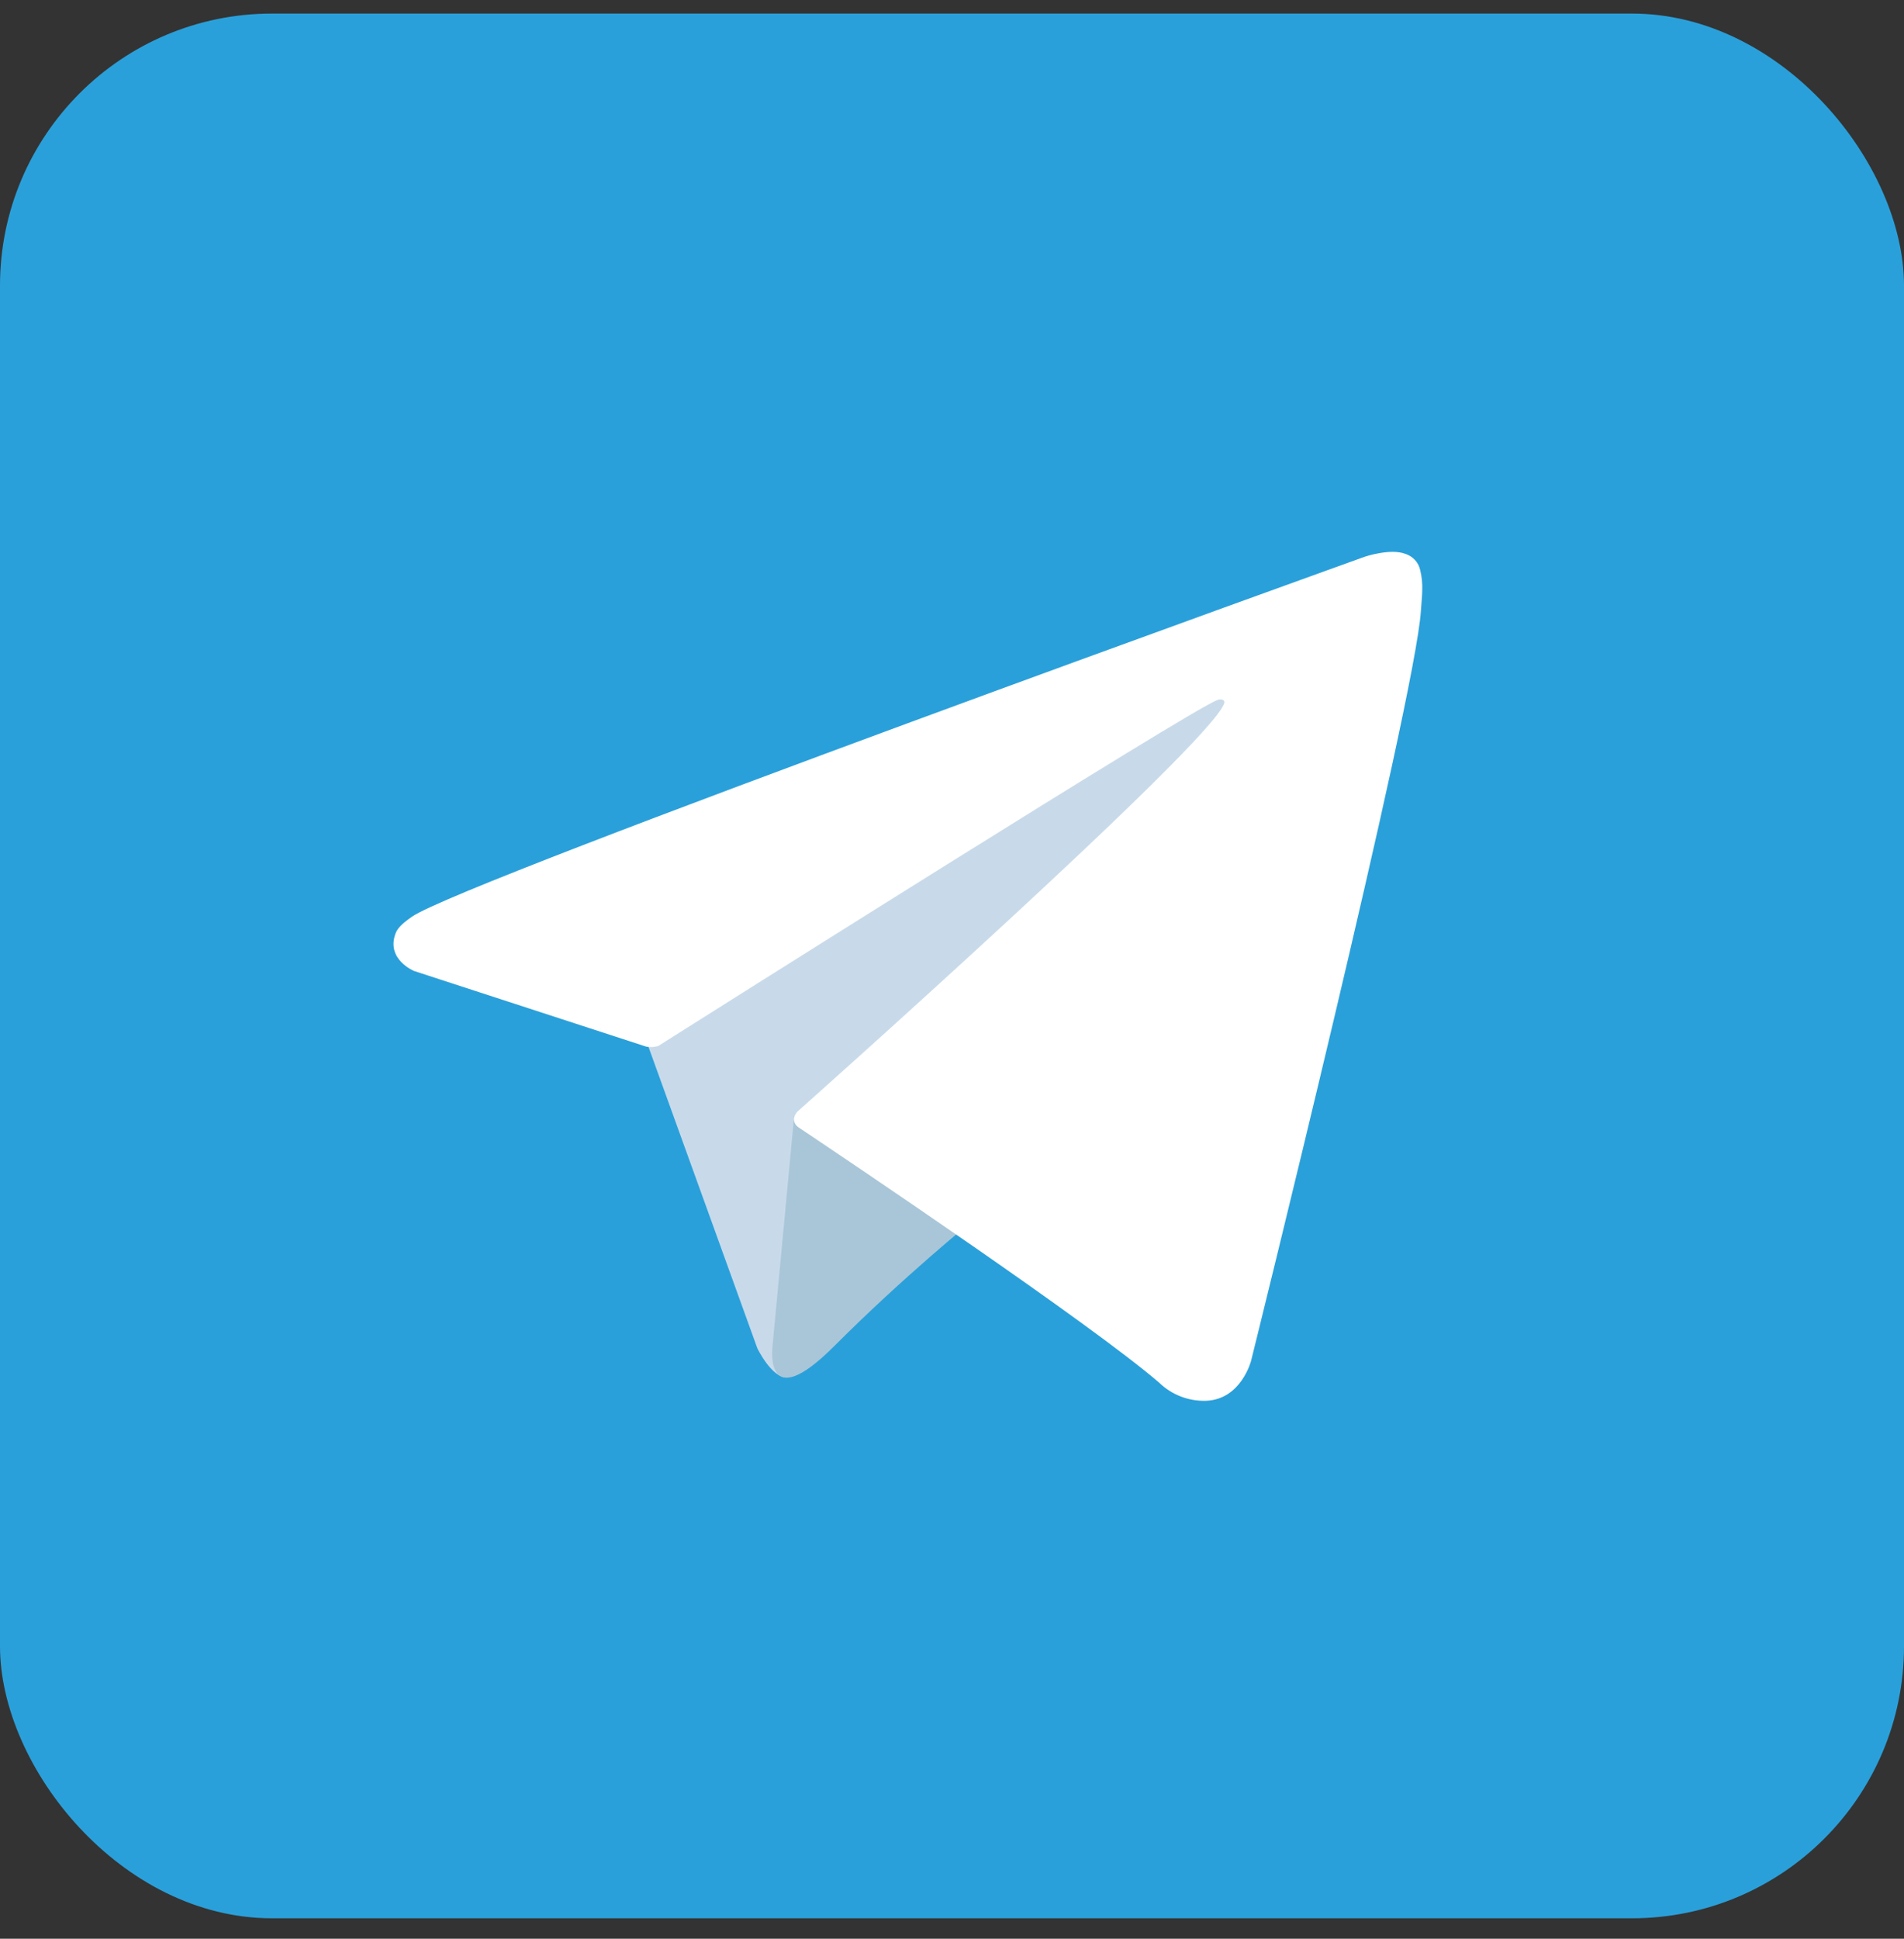
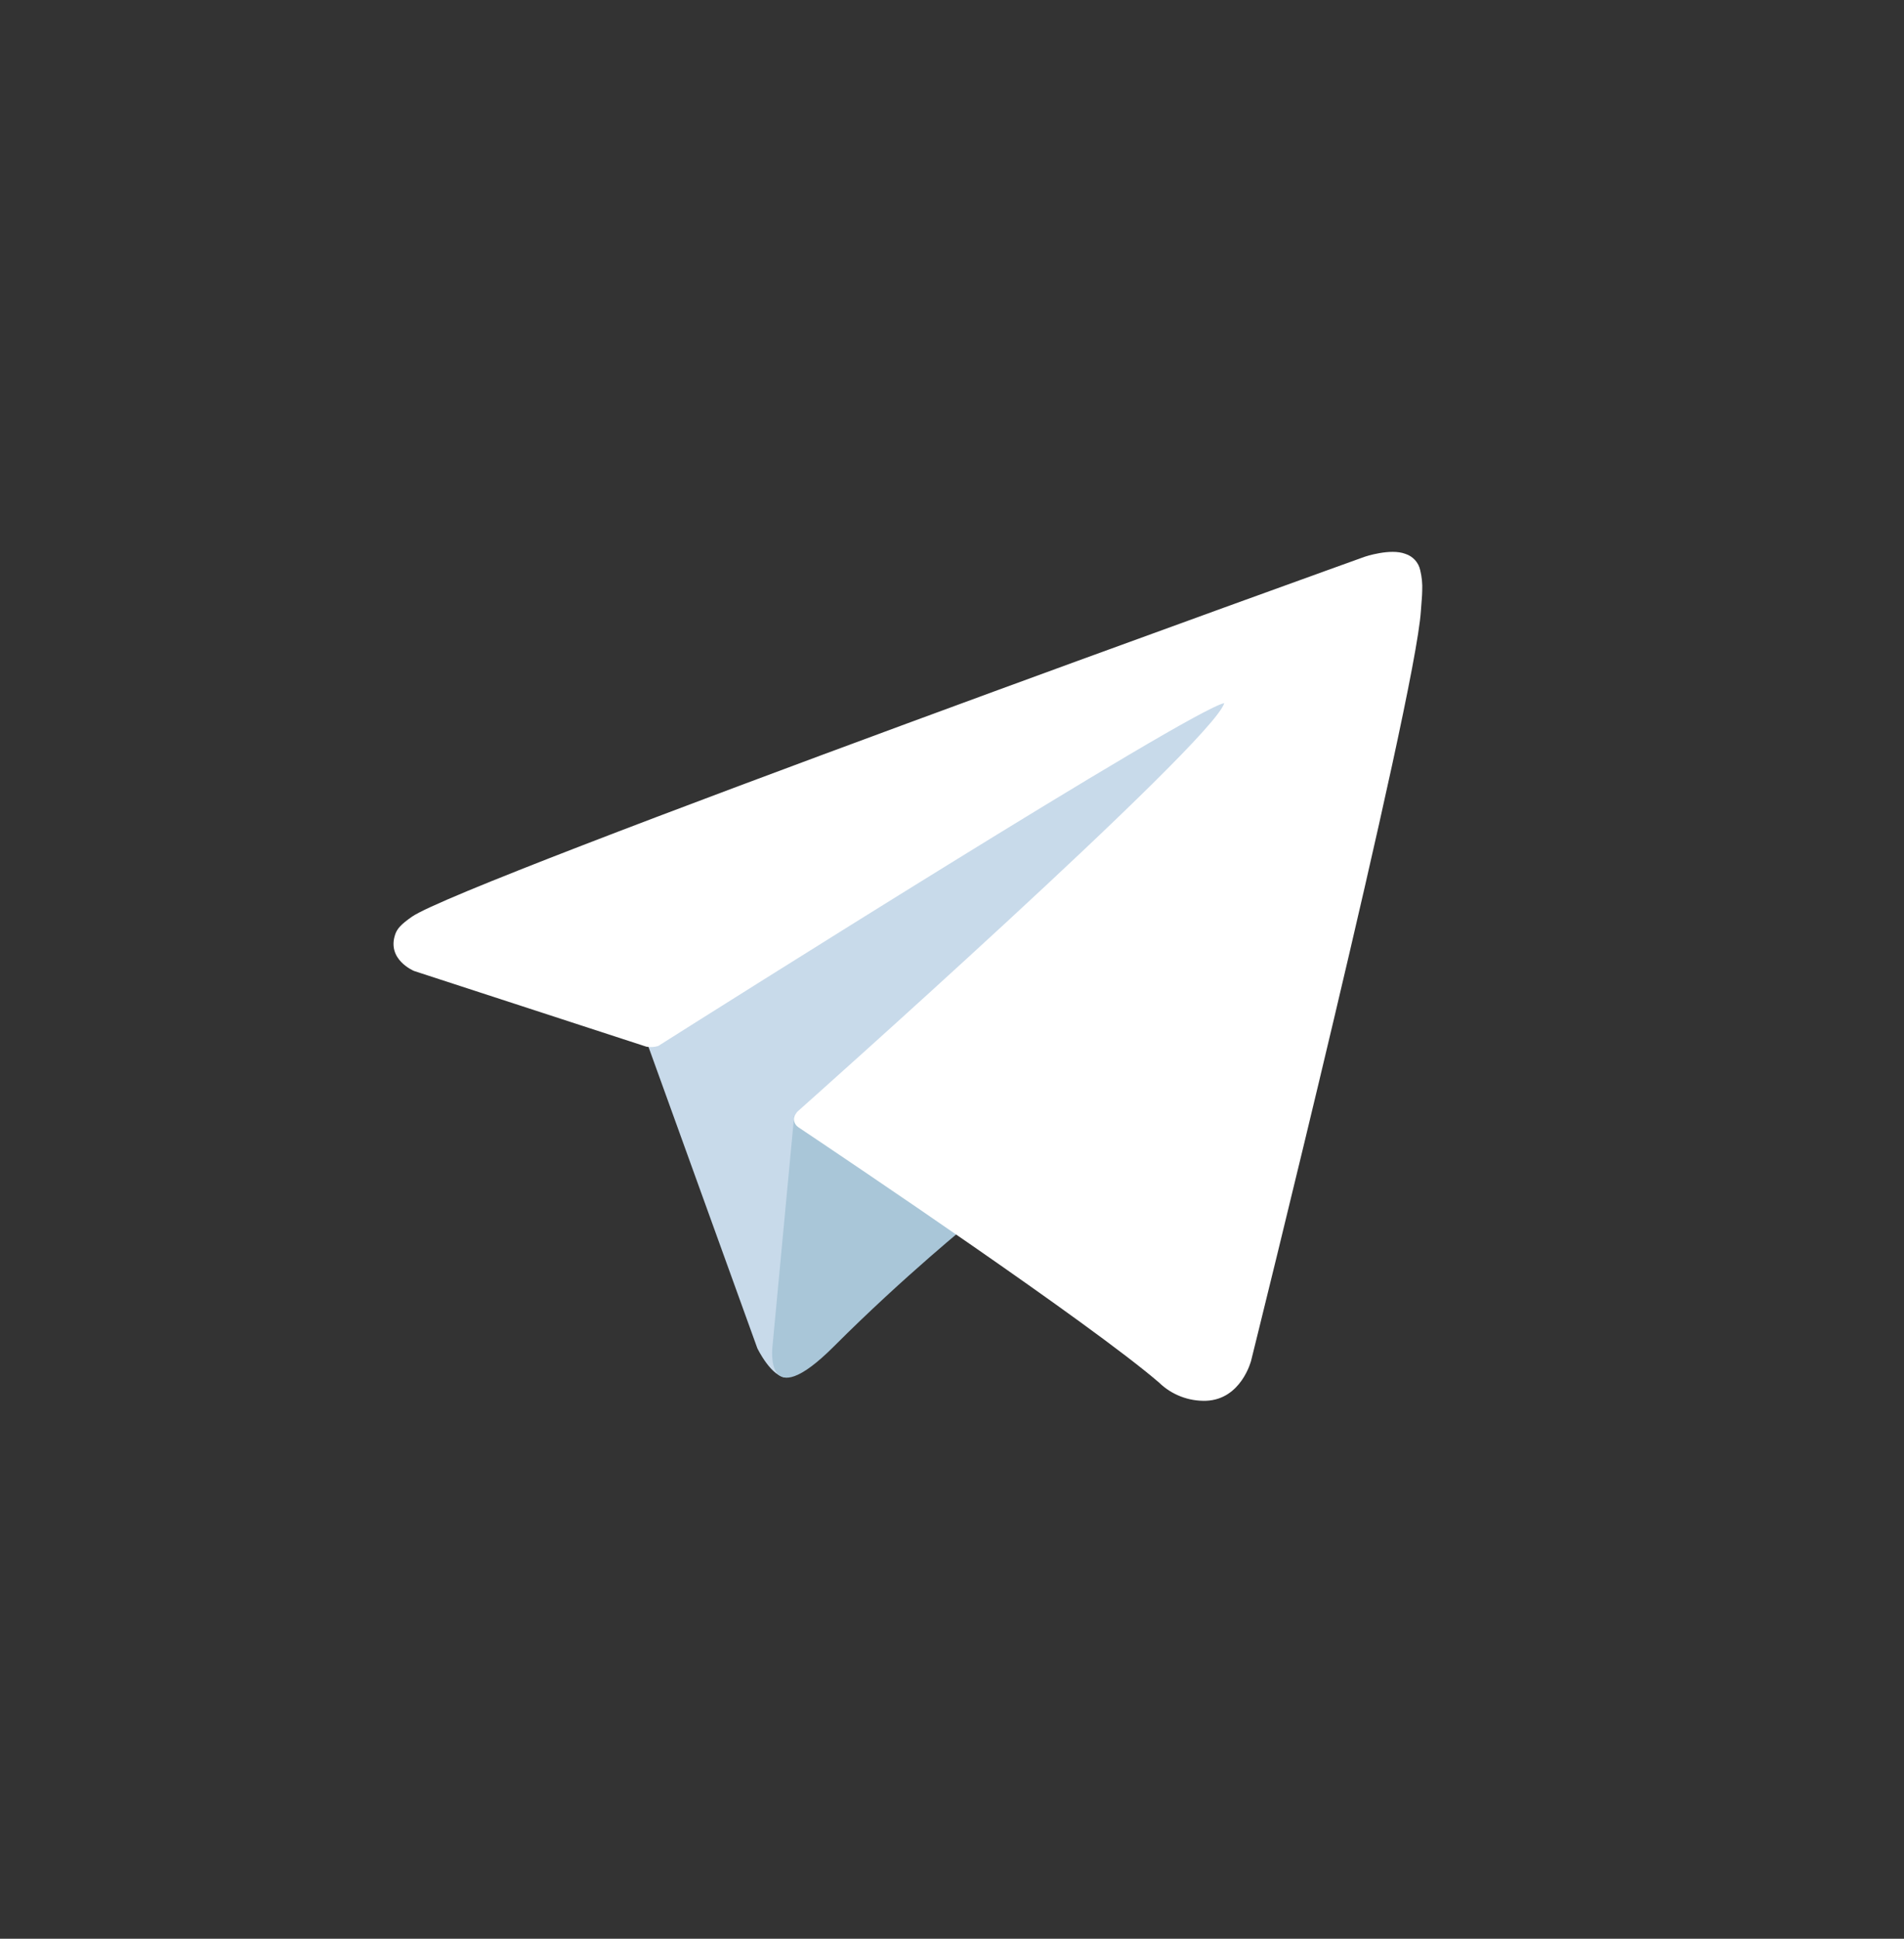
<svg xmlns="http://www.w3.org/2000/svg" width="56" height="57" viewBox="0 0 56 57" fill="none">
  <rect x="0" y="0" width="56" height="57" fill="#333333" stroke="none" />
-   <rect y="0.399" width="56" height="56" rx="8" fill="#2AA0DA" />
  <path d="M18.953 30.446L22.275 39.641C22.275 39.641 22.691 40.501 23.135 40.501C23.58 40.501 30.195 33.62 30.195 33.62L37.551 19.412L19.072 28.073L18.953 30.446Z" fill="#C8DAEA" />
  <path d="M23.358 32.805L22.72 39.582C22.72 39.582 22.453 41.659 24.53 39.582C26.606 37.505 28.593 35.904 28.593 35.904" fill="#A9C6D8" />
-   <path d="M19.013 30.774L12.18 28.548C12.18 28.548 11.363 28.216 11.626 27.465C11.68 27.31 11.79 27.178 12.116 26.952C13.63 25.896 40.141 16.368 40.141 16.368C40.141 16.368 40.889 16.115 41.331 16.283C41.44 16.317 41.538 16.379 41.616 16.463C41.693 16.548 41.747 16.651 41.771 16.763C41.819 16.96 41.839 17.163 41.83 17.366C41.828 17.541 41.807 17.704 41.791 17.959C41.629 20.564 36.797 40.007 36.797 40.007C36.797 40.007 36.508 41.145 35.472 41.184C35.218 41.192 34.964 41.149 34.727 41.057C34.489 40.965 34.273 40.827 34.09 40.649C32.057 38.901 25.032 34.18 23.48 33.141C23.445 33.117 23.415 33.086 23.393 33.05C23.371 33.014 23.357 32.973 23.352 32.931C23.331 32.822 23.45 32.686 23.45 32.686C23.45 32.686 35.682 21.813 36.008 20.672C36.033 20.583 35.938 20.539 35.81 20.578C34.998 20.877 20.913 29.771 19.359 30.753C19.247 30.787 19.128 30.794 19.013 30.774Z" fill="white" />
+   <path d="M19.013 30.774L12.18 28.548C12.18 28.548 11.363 28.216 11.626 27.465C11.68 27.31 11.79 27.178 12.116 26.952C13.63 25.896 40.141 16.368 40.141 16.368C40.141 16.368 40.889 16.115 41.331 16.283C41.44 16.317 41.538 16.379 41.616 16.463C41.693 16.548 41.747 16.651 41.771 16.763C41.819 16.96 41.839 17.163 41.83 17.366C41.828 17.541 41.807 17.704 41.791 17.959C41.629 20.564 36.797 40.007 36.797 40.007C36.797 40.007 36.508 41.145 35.472 41.184C35.218 41.192 34.964 41.149 34.727 41.057C34.489 40.965 34.273 40.827 34.09 40.649C32.057 38.901 25.032 34.18 23.48 33.141C23.445 33.117 23.415 33.086 23.393 33.05C23.371 33.014 23.357 32.973 23.352 32.931C23.331 32.822 23.45 32.686 23.45 32.686C23.45 32.686 35.682 21.813 36.008 20.672C34.998 20.877 20.913 29.771 19.359 30.753C19.247 30.787 19.128 30.794 19.013 30.774Z" fill="white" />
</svg>